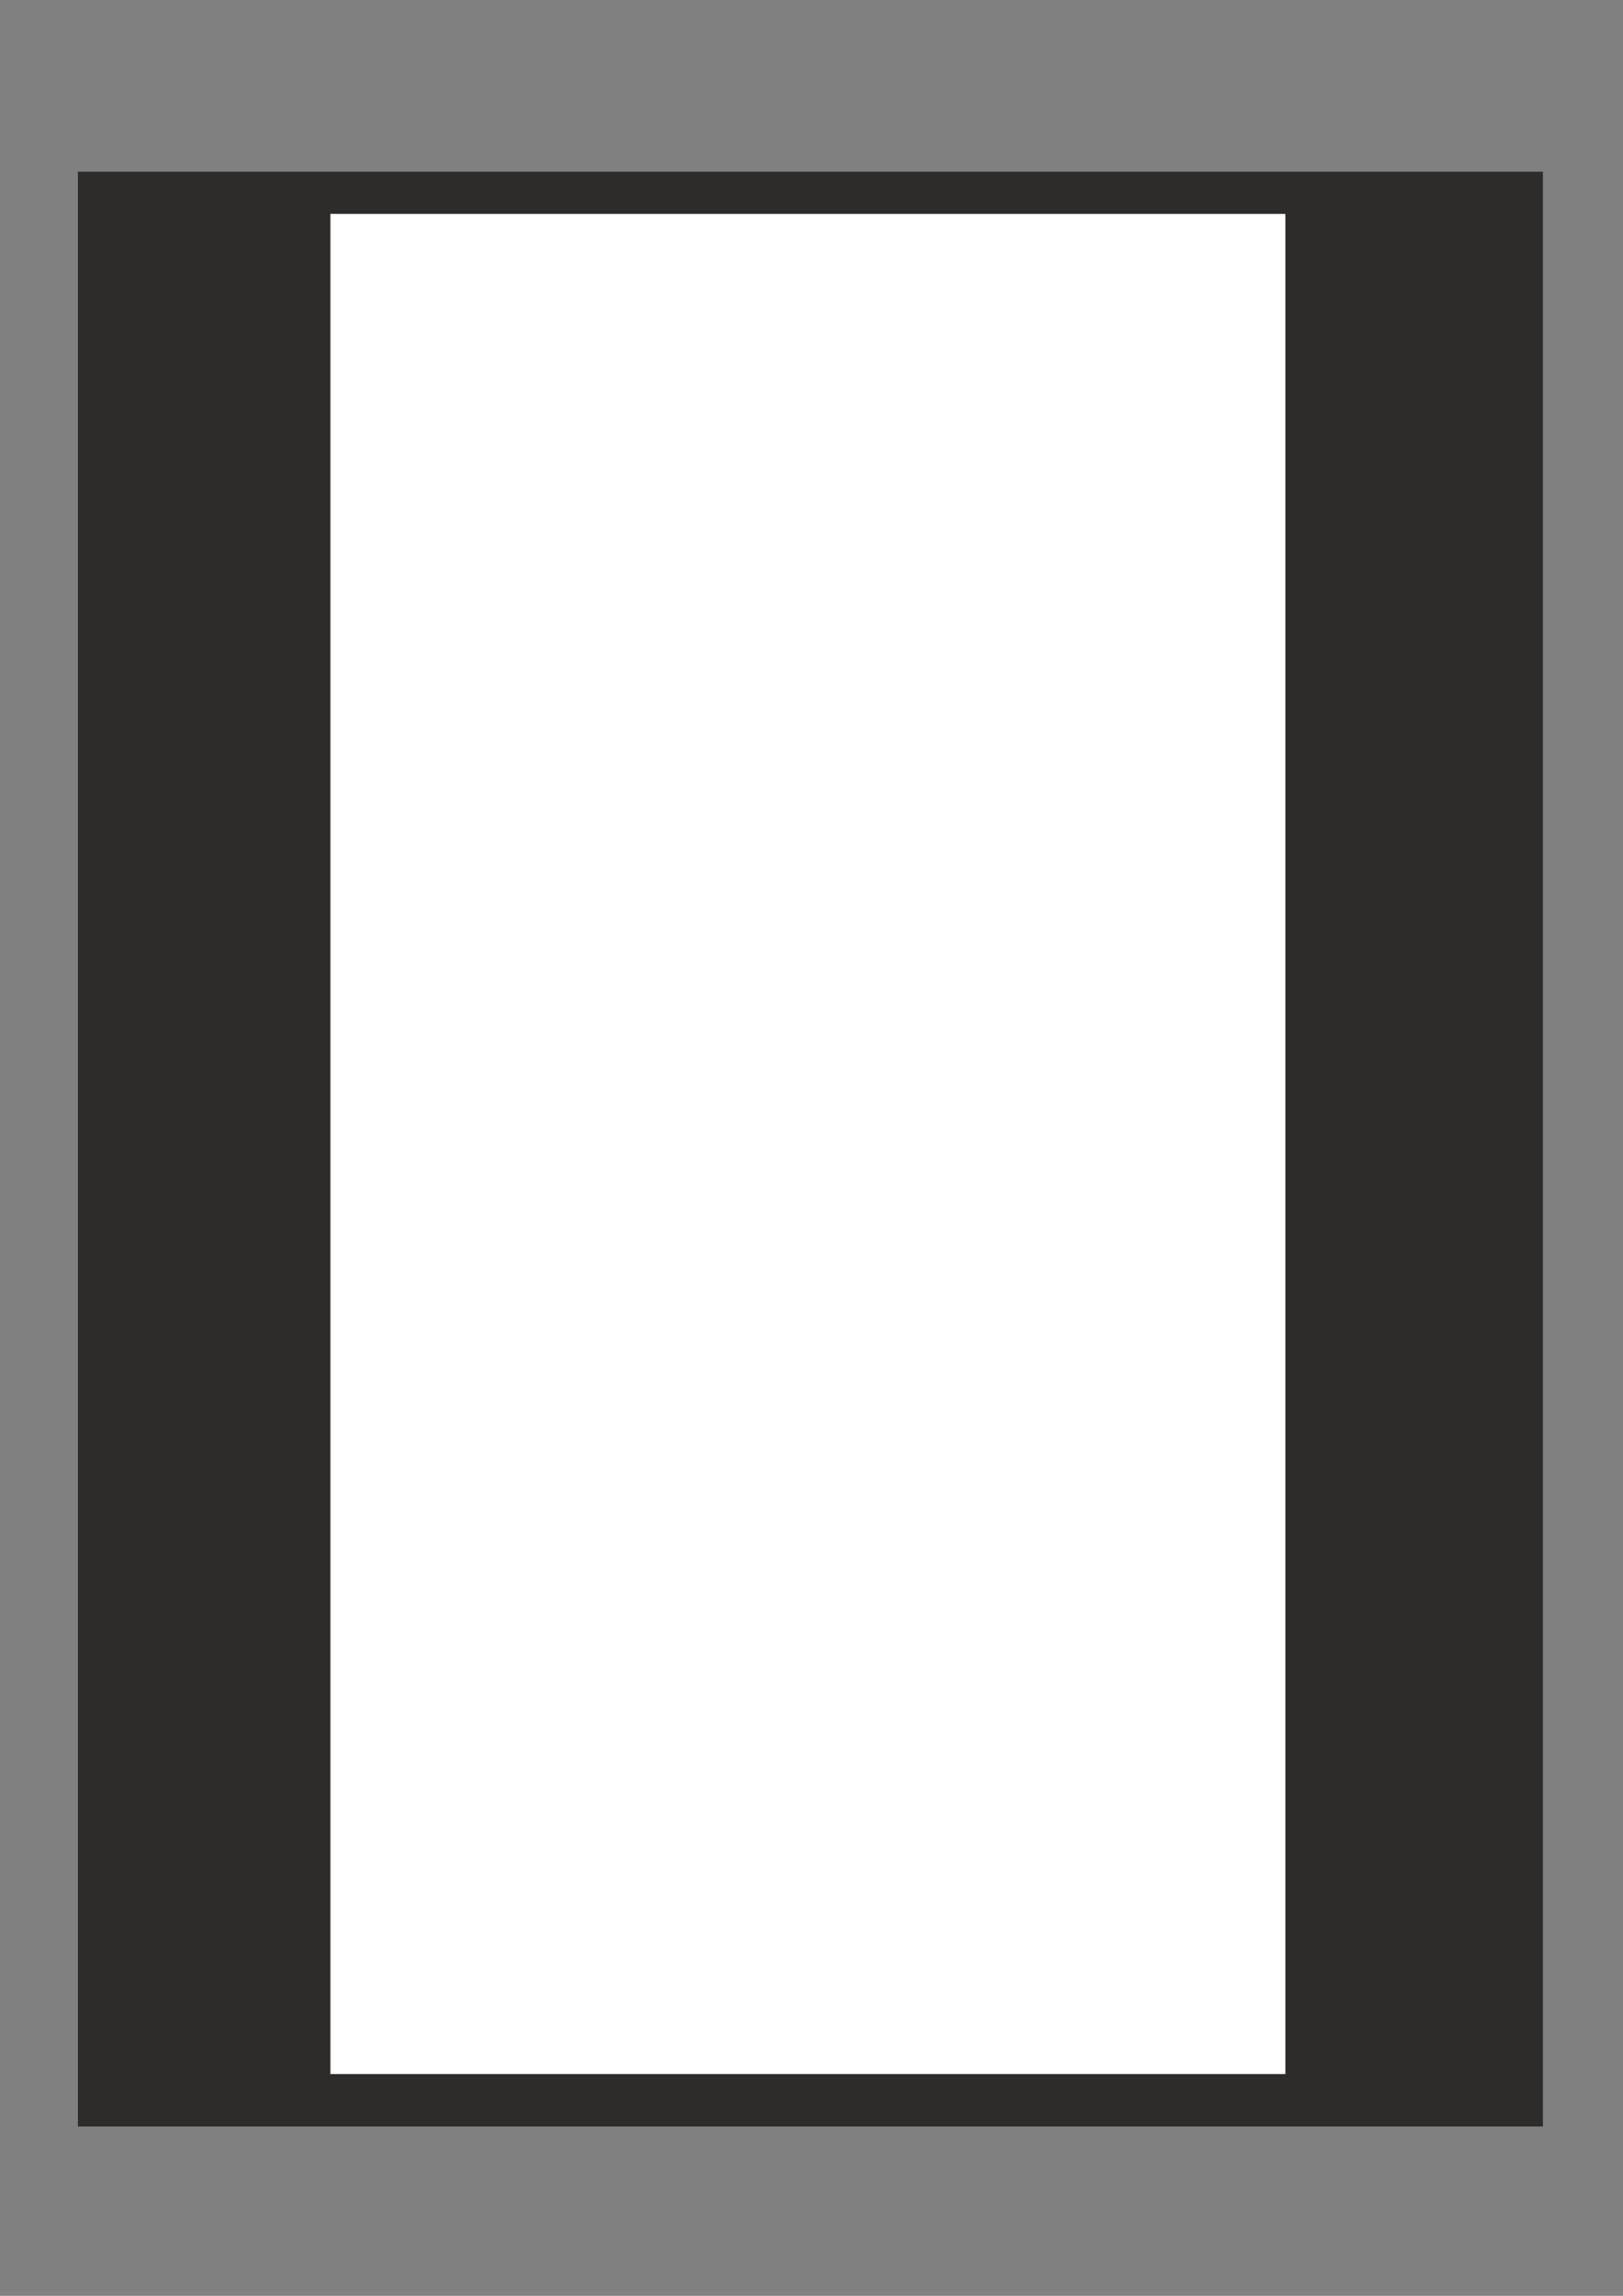
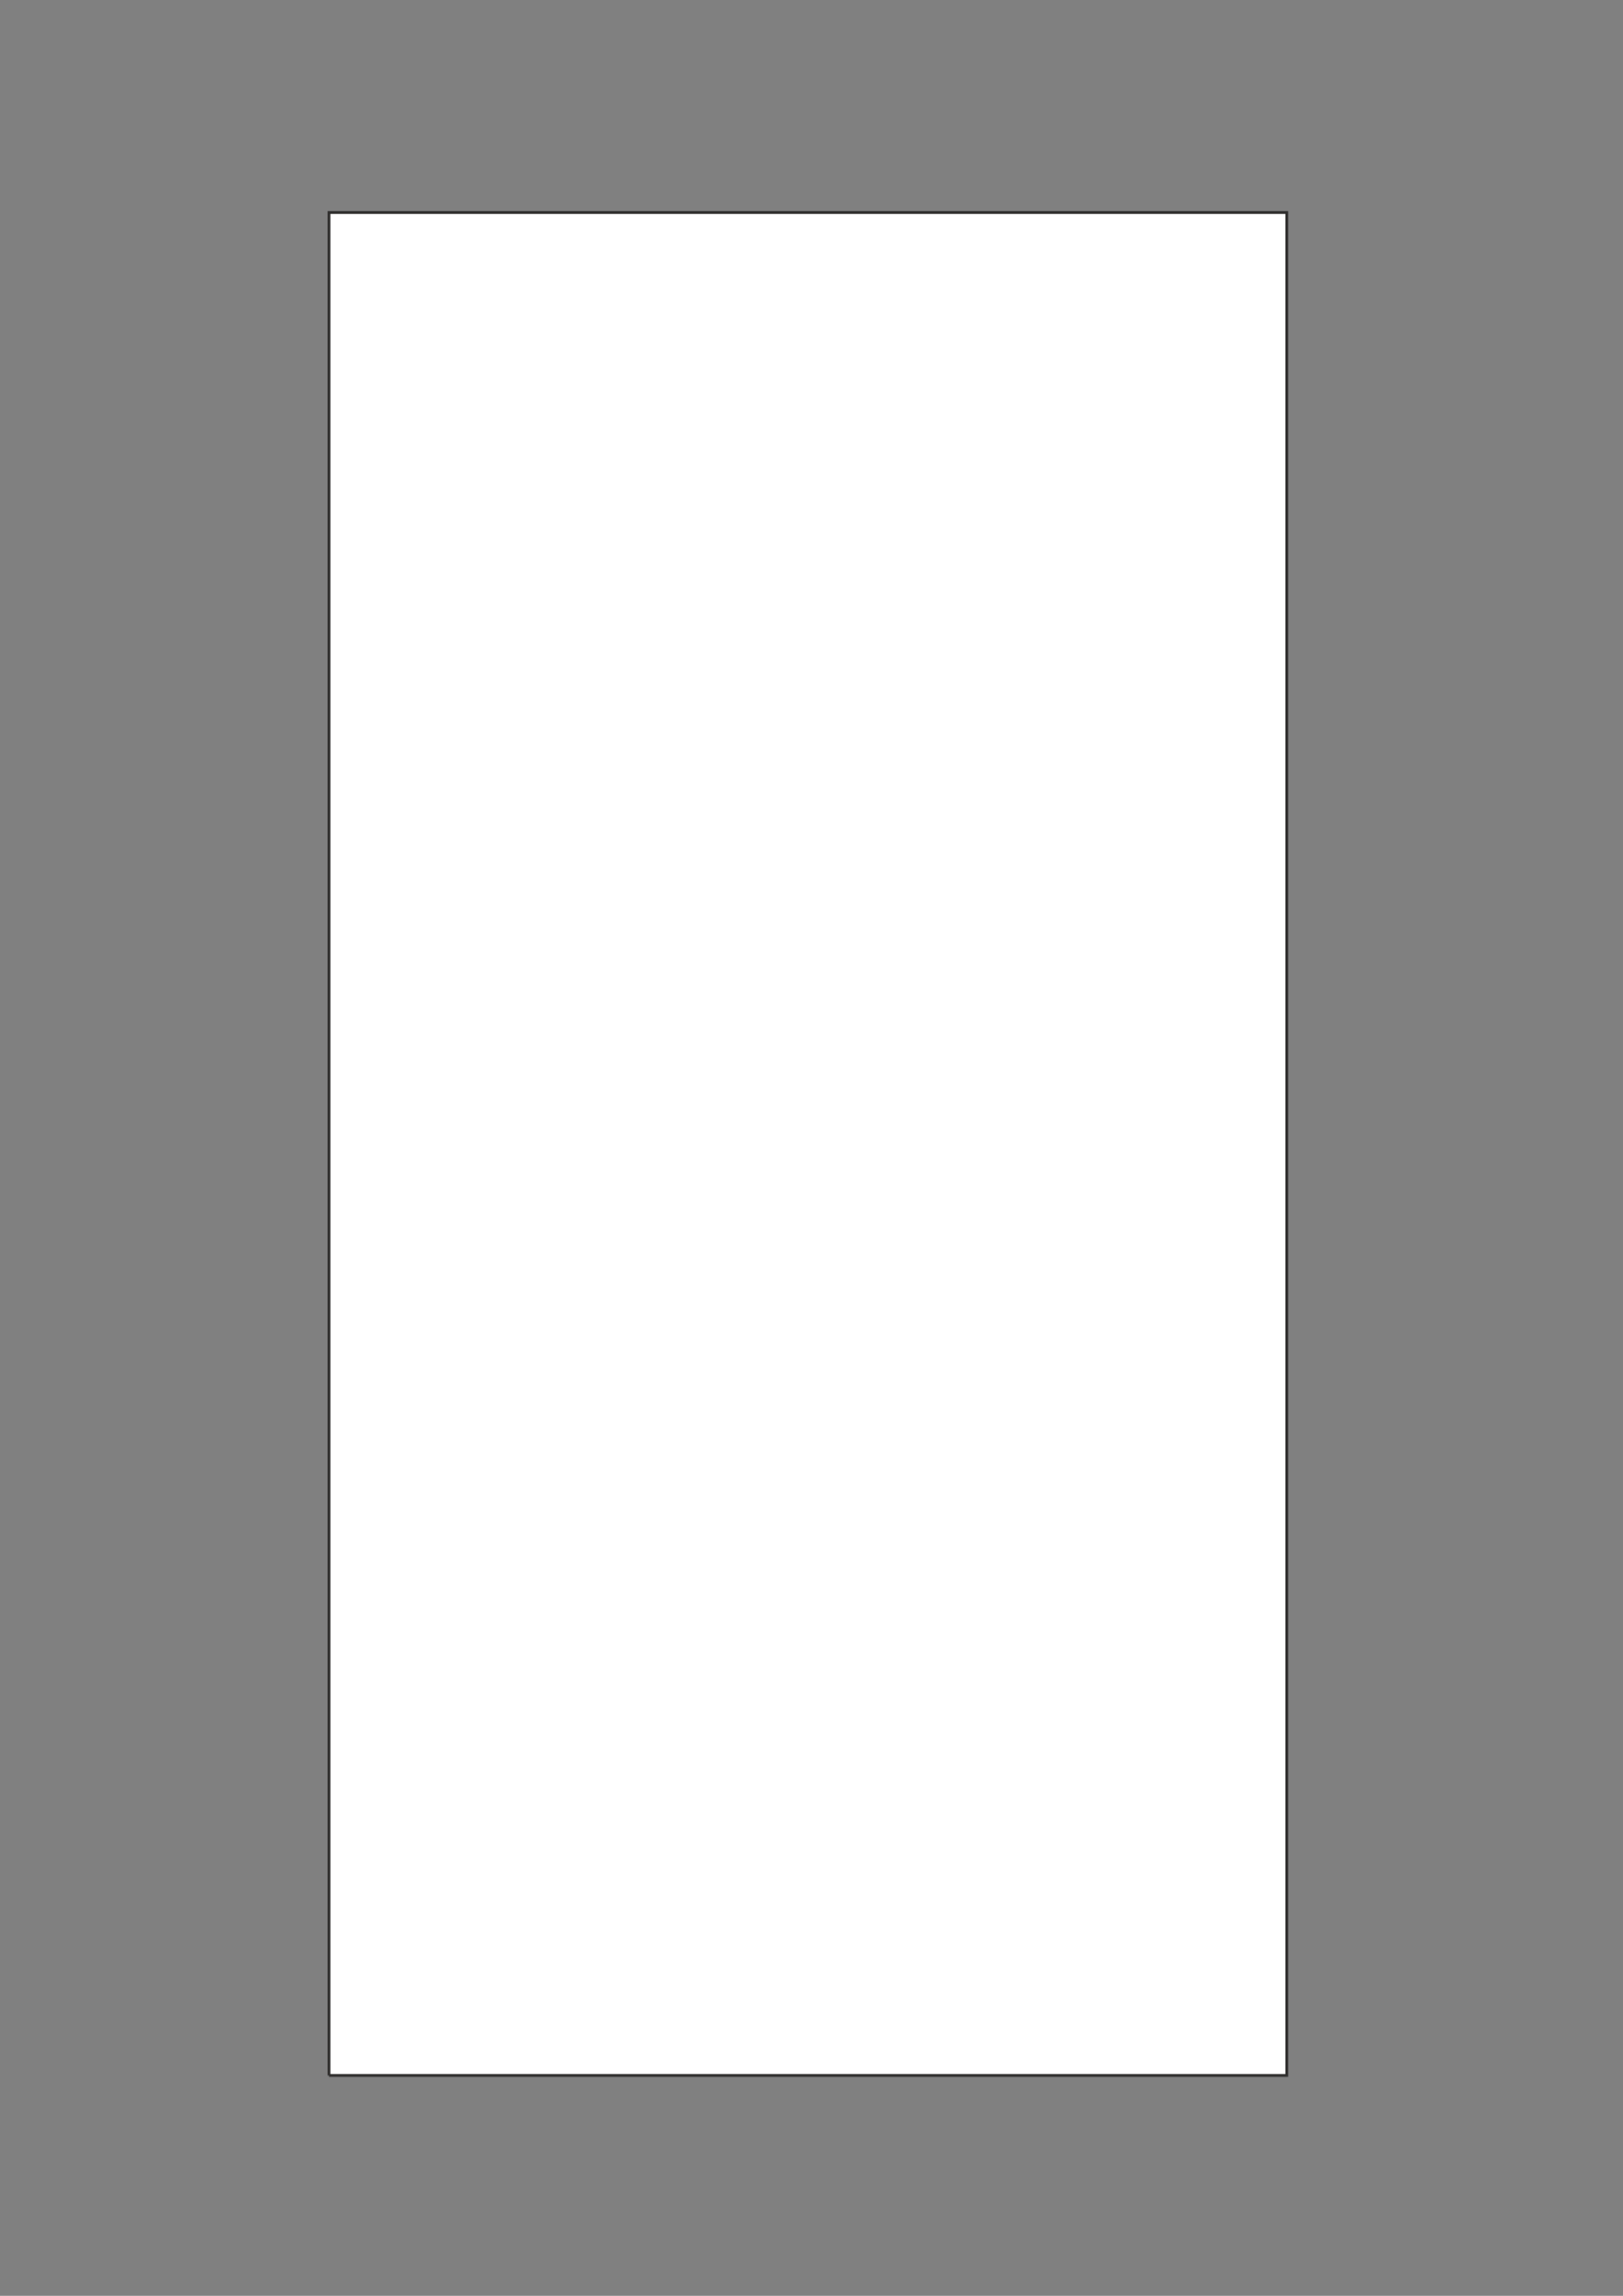
<svg xmlns="http://www.w3.org/2000/svg" height="841.89pt" viewBox="0 0 595.276 841.89" width="595.276pt" version="1.1" id="b7219a40-f60a-11ea-a6ed-dcc15c148e23">
  <rect x="0" y="0" width="595.276" height="841.89" fill="#808080" stroke="none" />
  <g>
-     <path style="stroke:#2d2c2b;stroke-width:1.008;stroke-miterlimit:10.433;fill:#2d2c2b;" d="M 29.078,779.289 L 29.078,63.465 565.406,63.465 565.406,779.289 29.078,779.289 Z M 485.126,751.137 L 485.126,705.345 526.67,705.345 526.67,751.137 485.126,751.137 Z M 485.126,661.497 L 485.126,615.633 526.67,615.633 526.67,661.497 485.126,661.497 Z M 485.486,571.857 L 485.486,525.993 527.03,525.993 527.03,571.857 485.486,571.857 Z M 486.062,482.865 L 486.062,437.001 527.606,437.001 527.606,482.865 486.062,482.865 Z M 486.134,395.889 L 486.134,350.025 527.678,350.025 527.678,395.889 486.134,395.889 Z M 487.286,307.257 L 487.286,261.393 528.83,261.393 528.83,307.257 487.286,307.257 Z M 487.358,222.729 L 487.358,176.937 528.902,176.937 528.902,222.729 487.358,222.729 Z M 487.214,134.313 L 487.214,88.449 528.758,88.449 528.758,134.313 487.214,134.313 Z M 68.174,751.137 L 68.174,705.345 109.718,705.345 109.718,751.137 68.174,751.137 Z M 68.174,661.497 L 68.174,615.633 109.718,615.633 109.718,661.497 68.174,661.497 Z M 68.534,571.857 L 68.534,525.993 110.078,525.993 110.078,571.857 68.534,571.857 Z M 69.11,482.865 L 69.11,437.001 110.654,437.001 110.654,482.865 69.11,482.865 Z M 69.182,395.889 L 69.182,350.025 110.726,350.025 110.726,395.889 69.182,395.889 Z M 70.334,307.257 L 70.334,261.393 111.878,261.393 111.878,307.257 70.334,307.257 Z M 70.478,222.729 L 70.478,176.937 112.022,176.937 112.022,222.729 70.478,222.729 Z M 70.262,134.313 L 70.262,88.449 111.806,88.449 111.806,134.313 70.262,134.313 Z" />
-     <path style="stroke:#2d2c2b;stroke-width:1.008;stroke-miterlimit:10.433;fill:#ffffff;" d="M 120.662,761.073 L 120.662,77.937 471.95,77.937 471.95,761.073 120.662,761.073 Z" />
+     <path style="stroke:#2d2c2b;stroke-width:1.008;stroke-miterlimit:10.433;fill:#ffffff;" d="M 120.662,761.073 L 120.662,77.937 471.95,77.937 471.95,761.073 120.662,761.073 " />
  </g>
</svg>